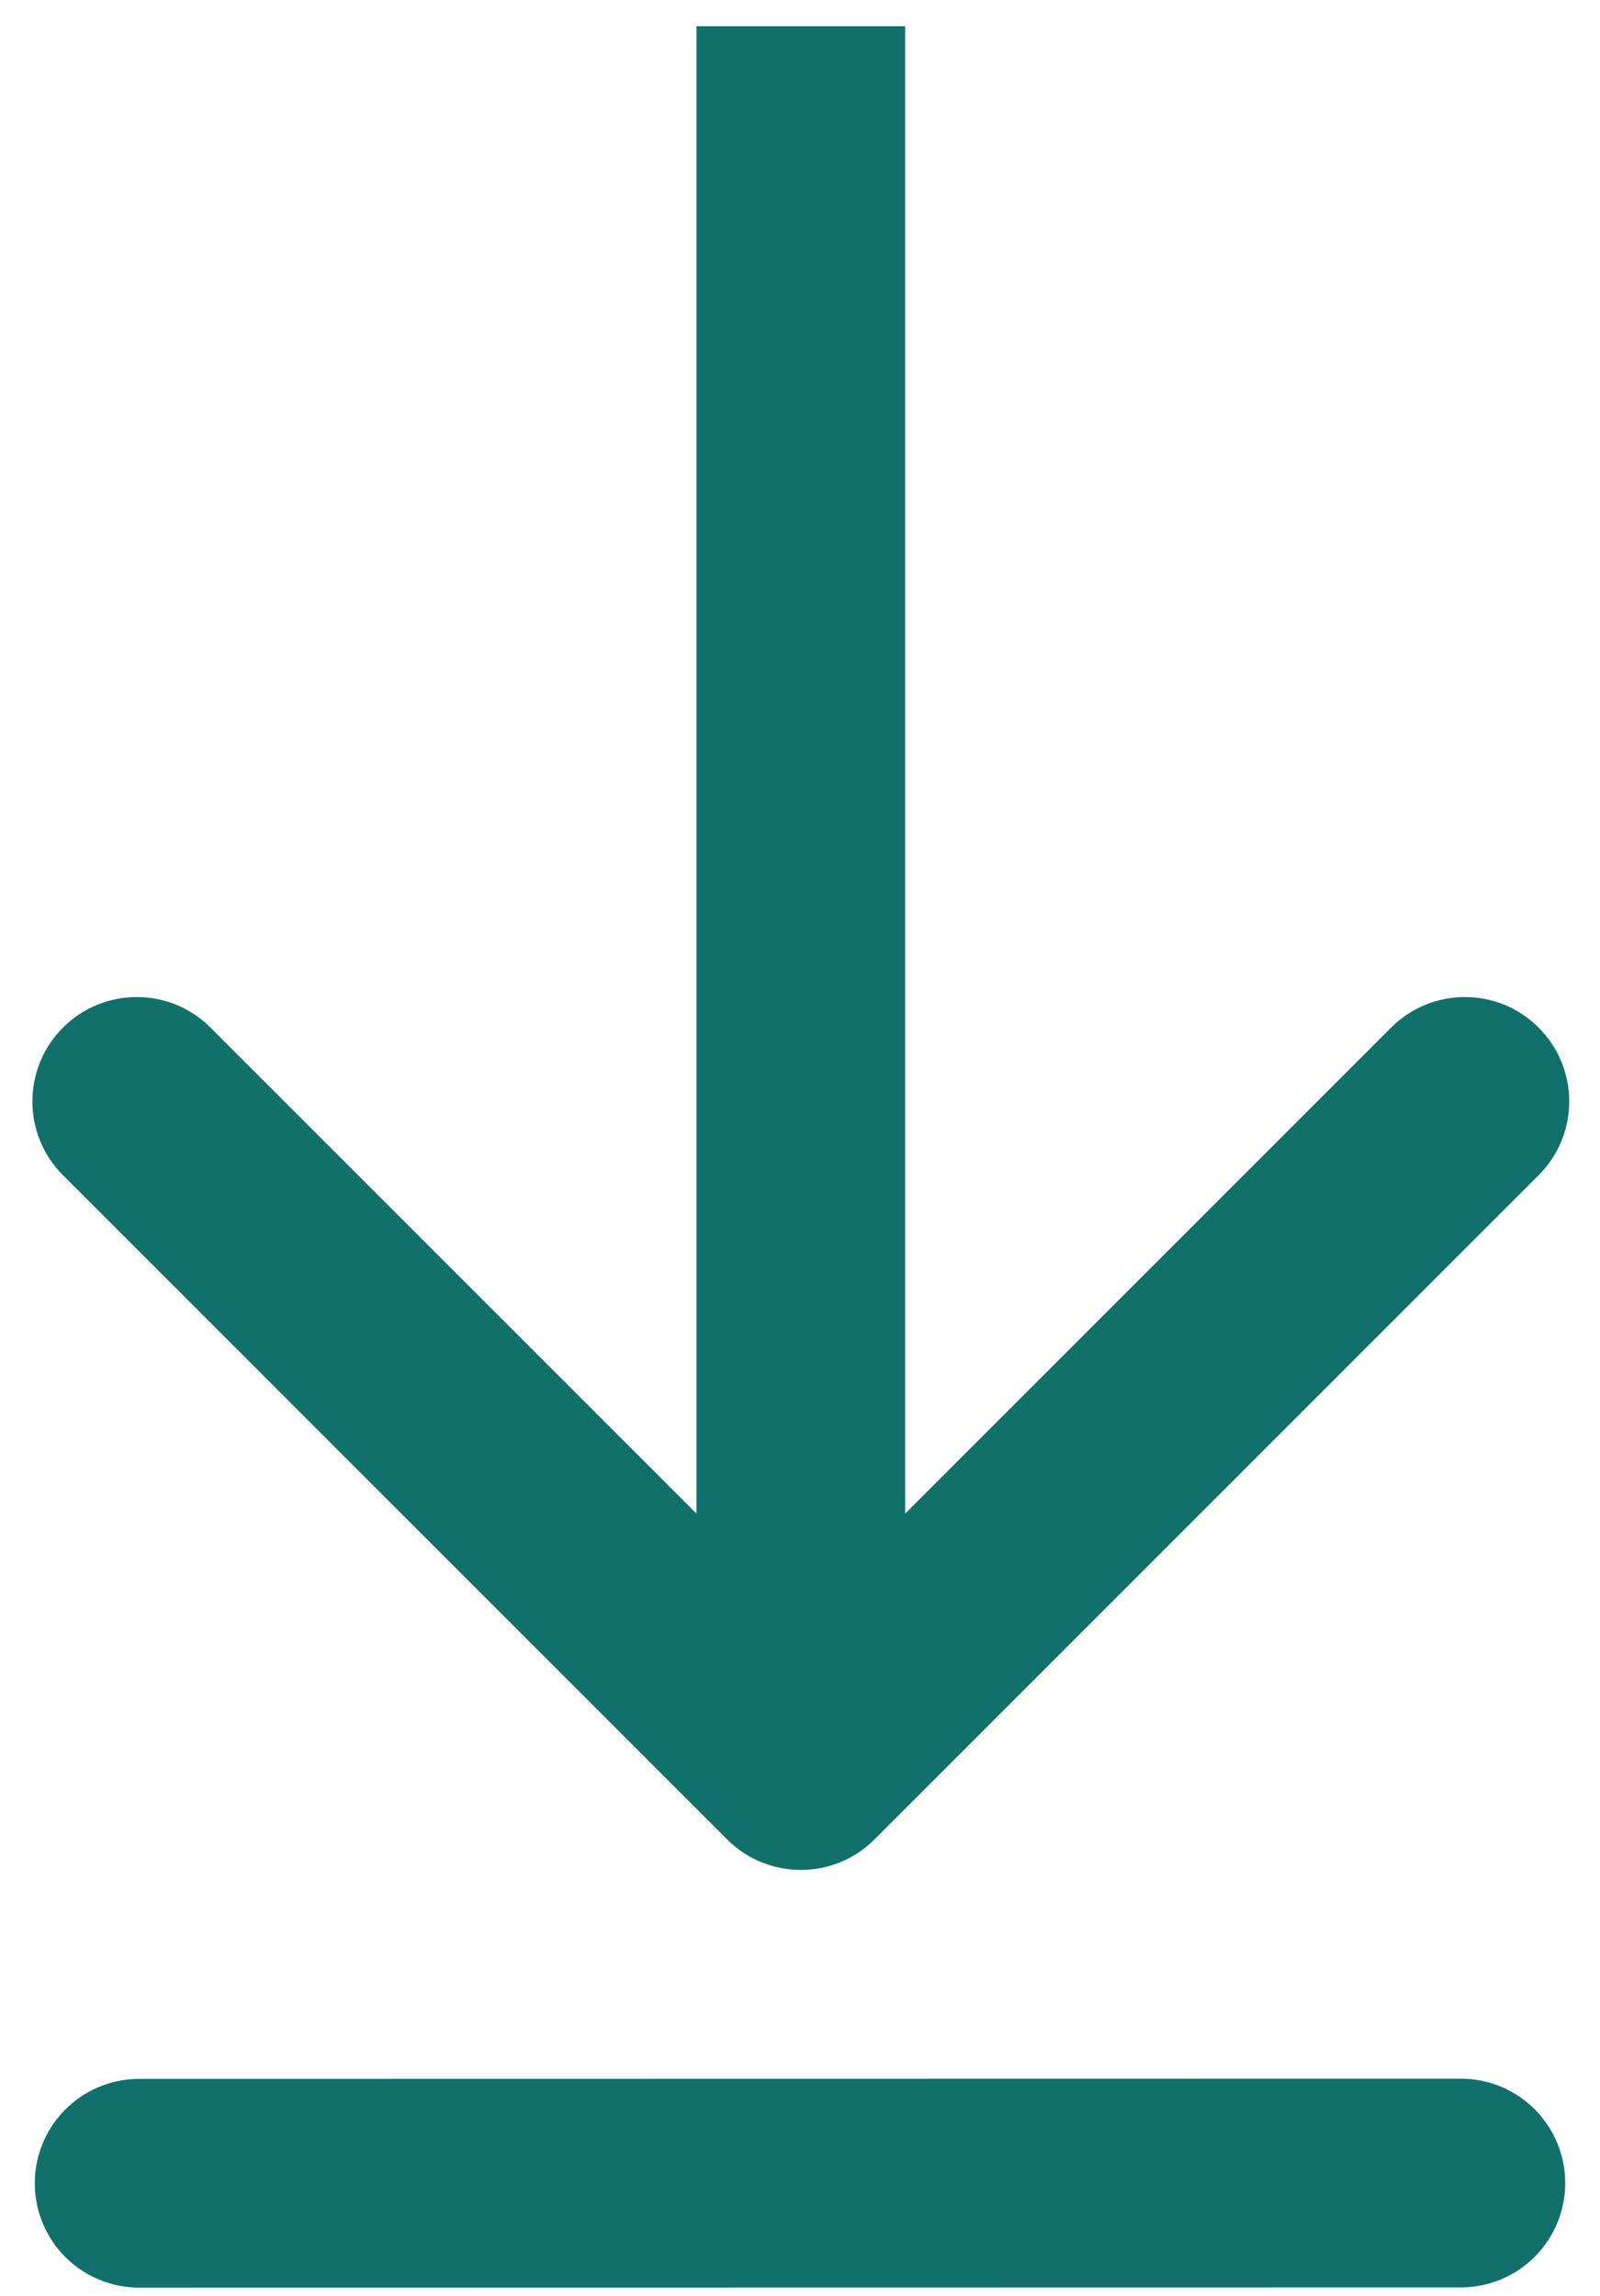
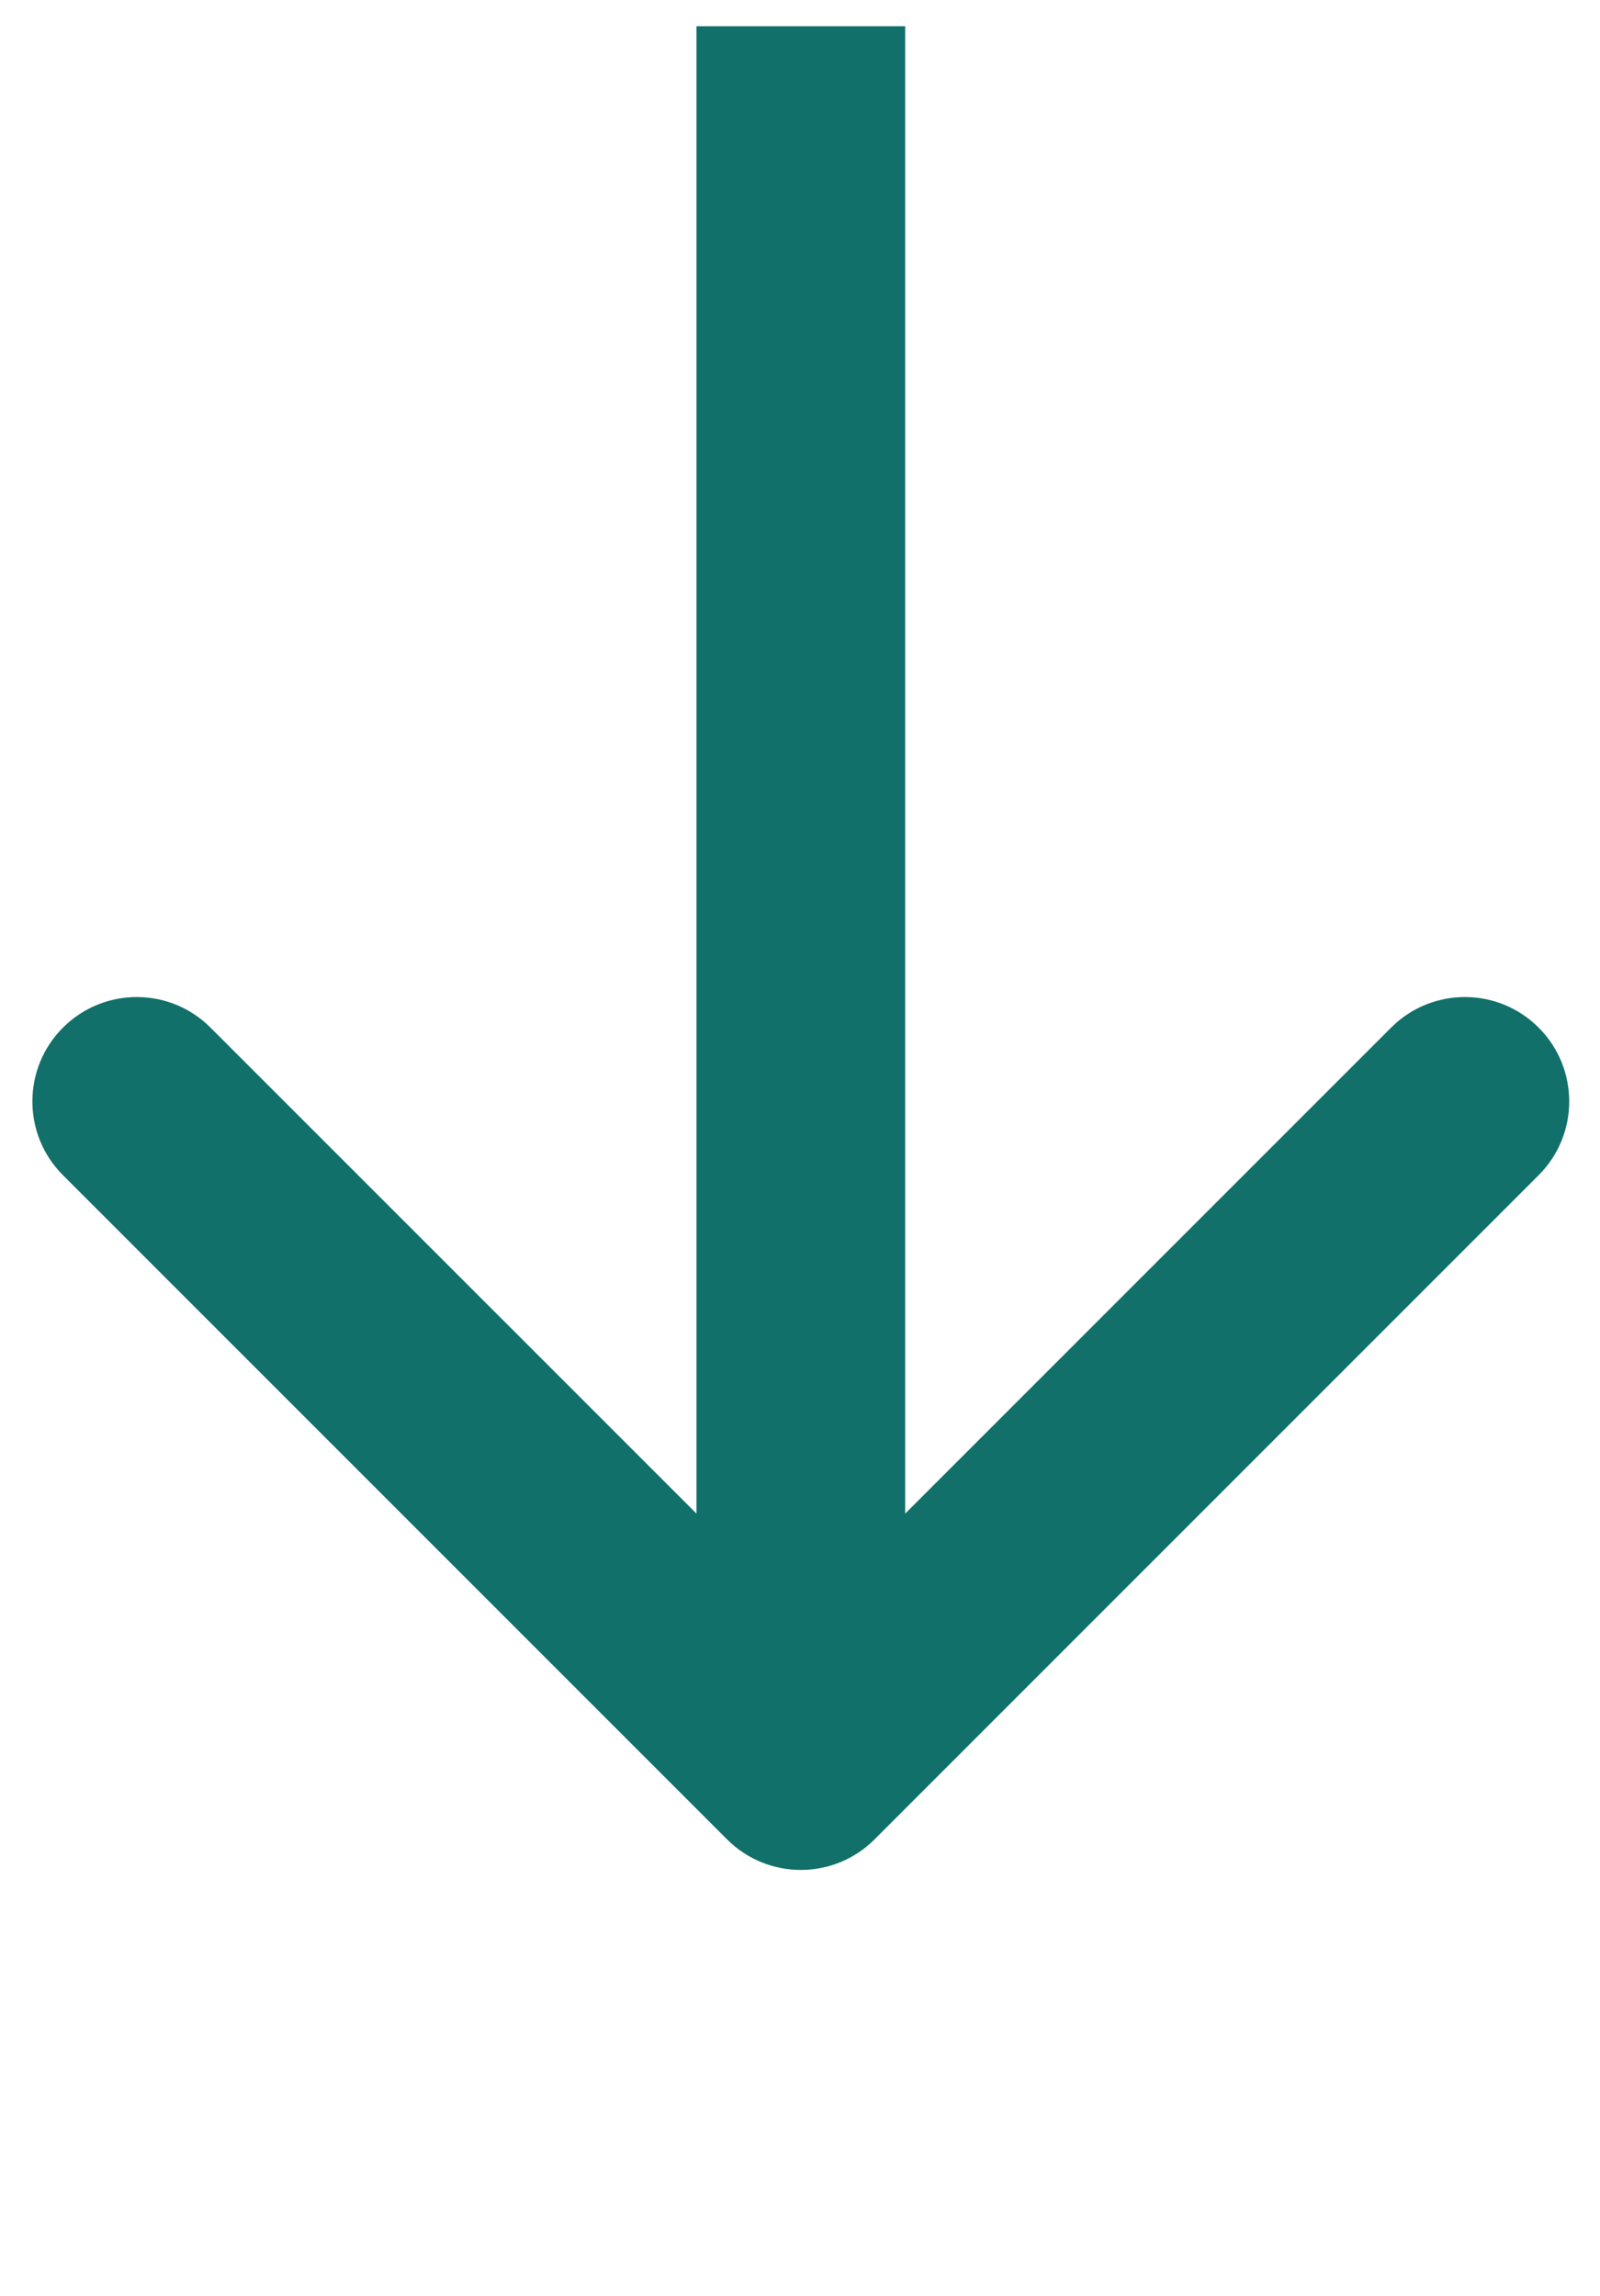
<svg xmlns="http://www.w3.org/2000/svg" width="23" height="33" viewBox="0 0 23 33" fill="none">
-   <path d="M10.451 26.437C11.037 27.023 11.987 27.023 12.572 26.437L22.118 16.891C22.704 16.306 22.704 15.356 22.118 14.77C21.532 14.184 20.583 14.184 19.997 14.77L11.512 23.255L3.026 14.77C2.441 14.184 1.491 14.184 0.905 14.77C0.319 15.356 0.319 16.306 0.905 16.891L10.451 26.437ZM10.012 0.377L10.012 25.377L13.012 25.377L13.012 0.377L10.012 0.377Z" fill="#12706A" />
-   <path d="M2 31.38L21 31.377" stroke="#12706A" stroke-width="3" stroke-linecap="round" />
+   <path d="M10.451 26.437C11.037 27.023 11.987 27.023 12.572 26.437L22.118 16.891C22.704 16.306 22.704 15.356 22.118 14.77C21.532 14.184 20.583 14.184 19.997 14.77L11.512 23.255L3.026 14.77C2.441 14.184 1.491 14.184 0.905 14.77C0.319 15.356 0.319 16.306 0.905 16.891ZM10.012 0.377L10.012 25.377L13.012 25.377L13.012 0.377L10.012 0.377Z" fill="#12706A" />
</svg>